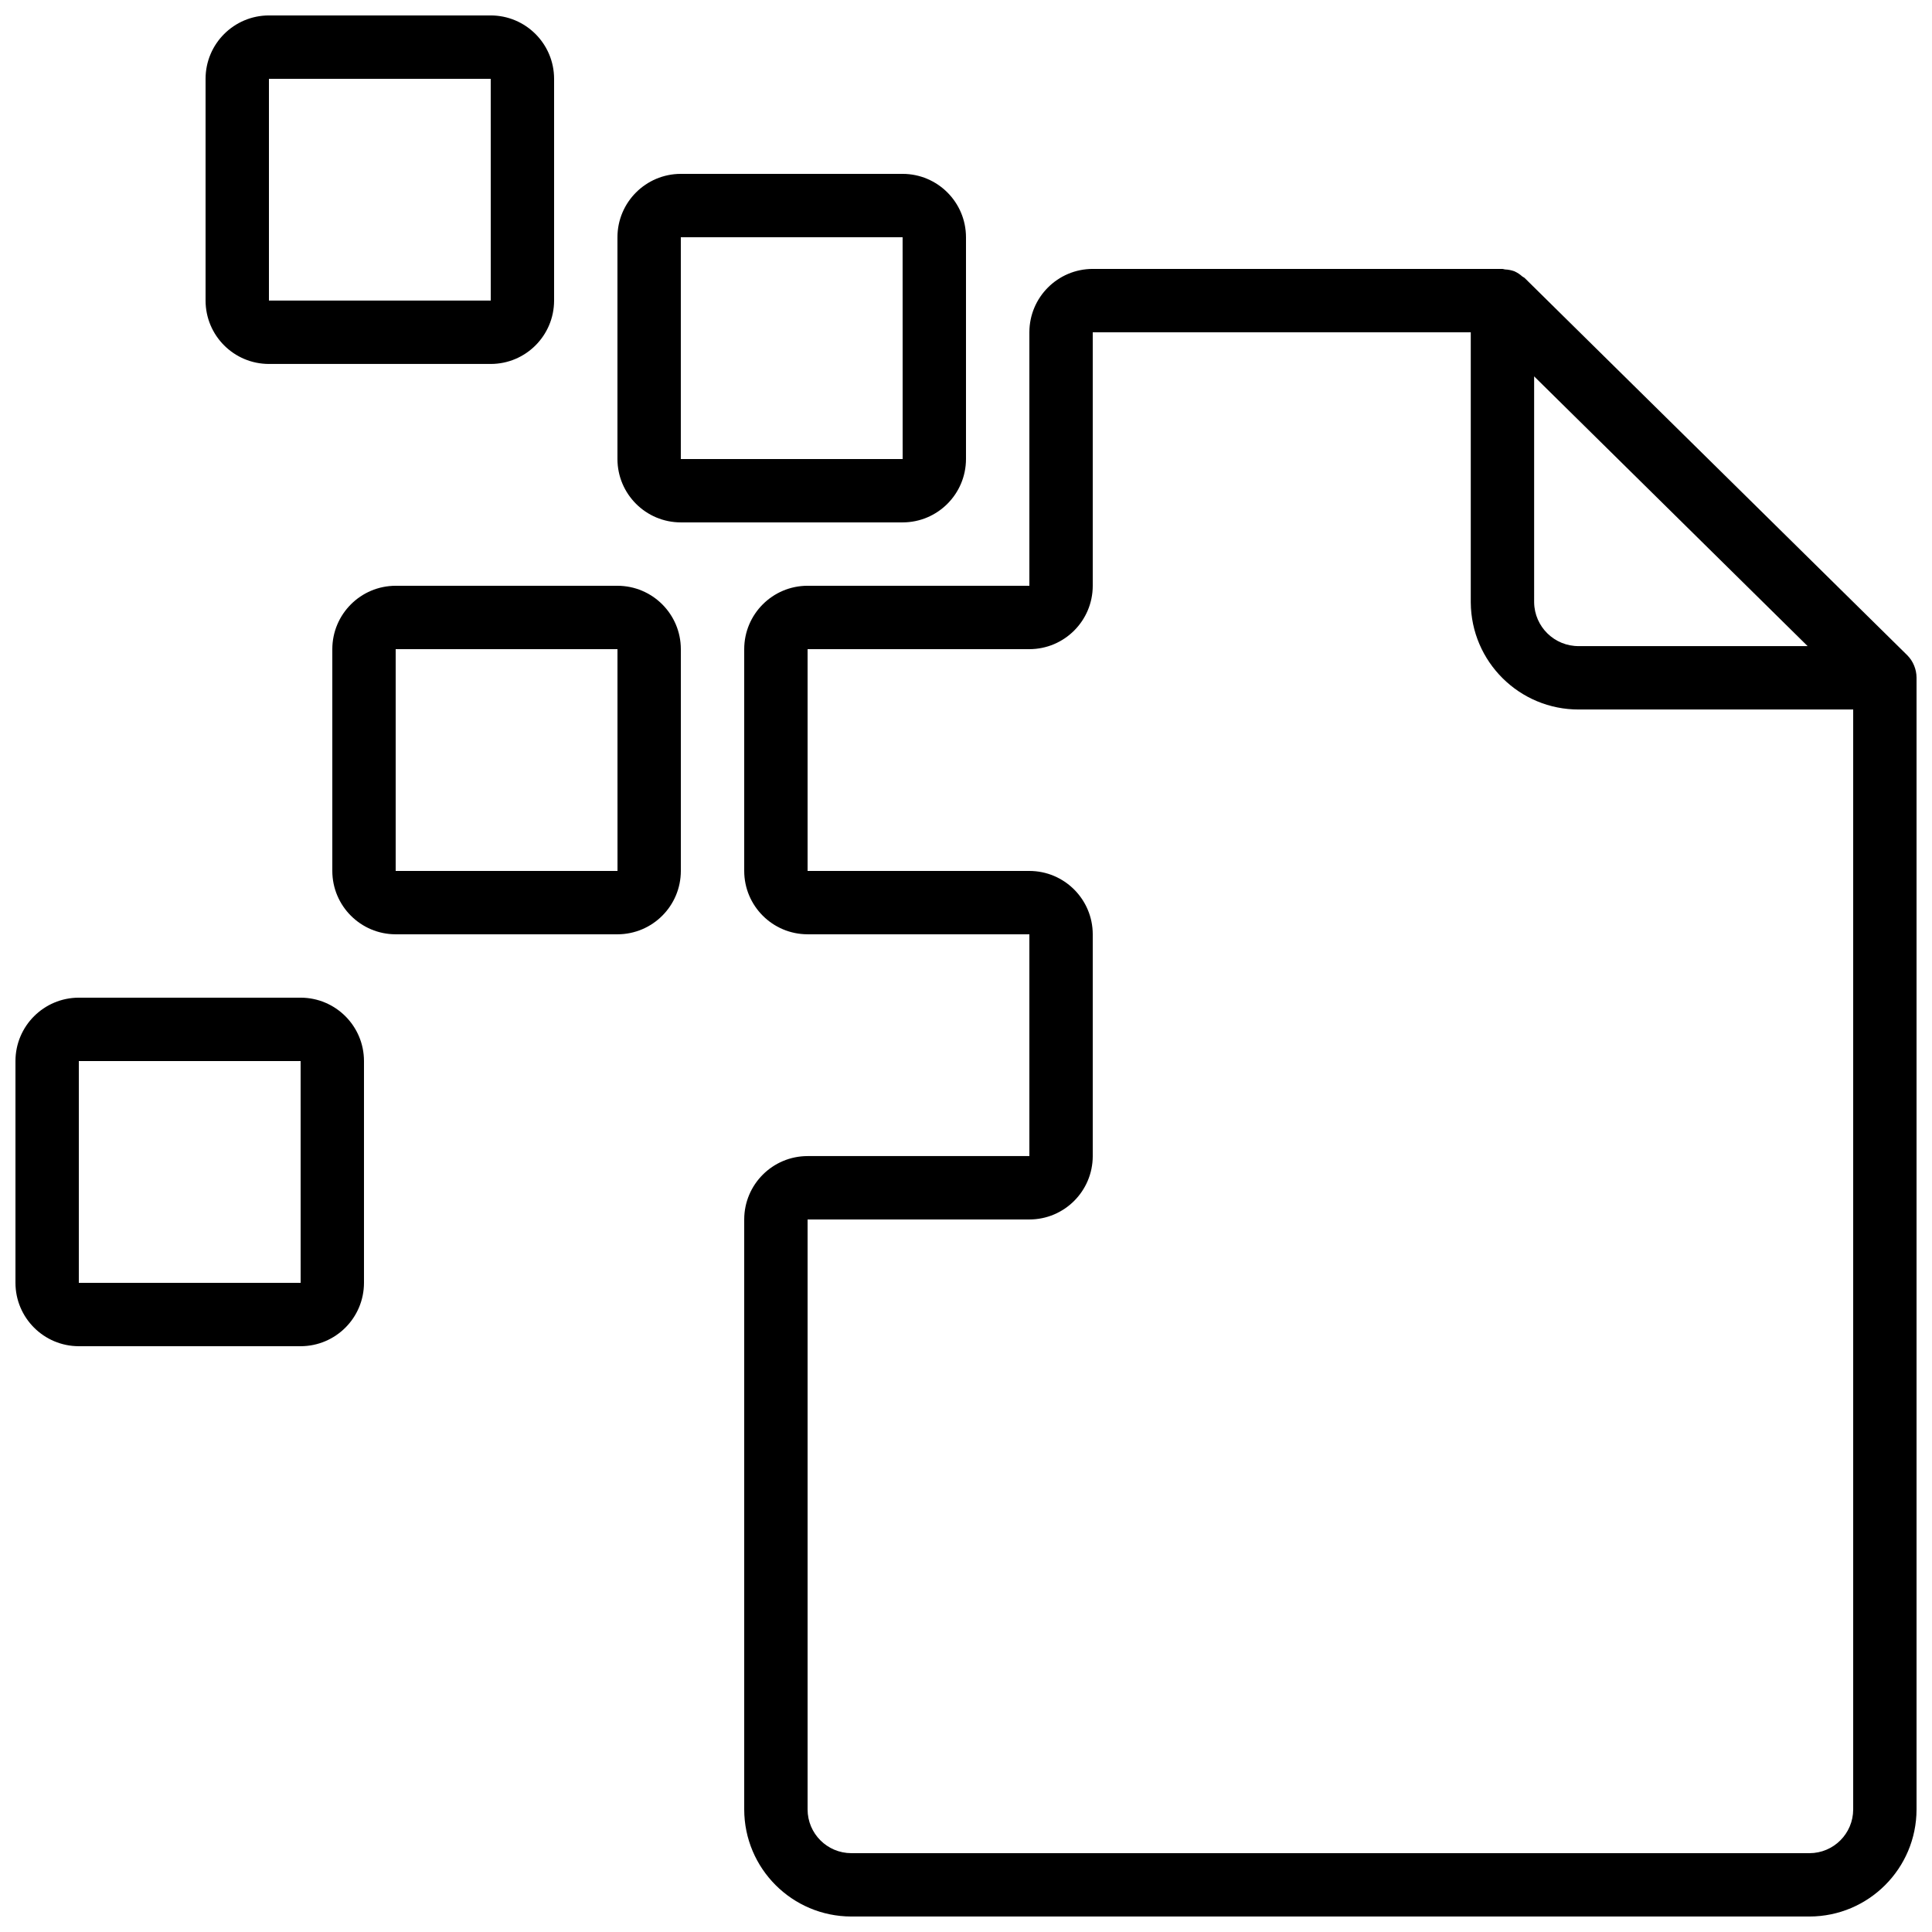
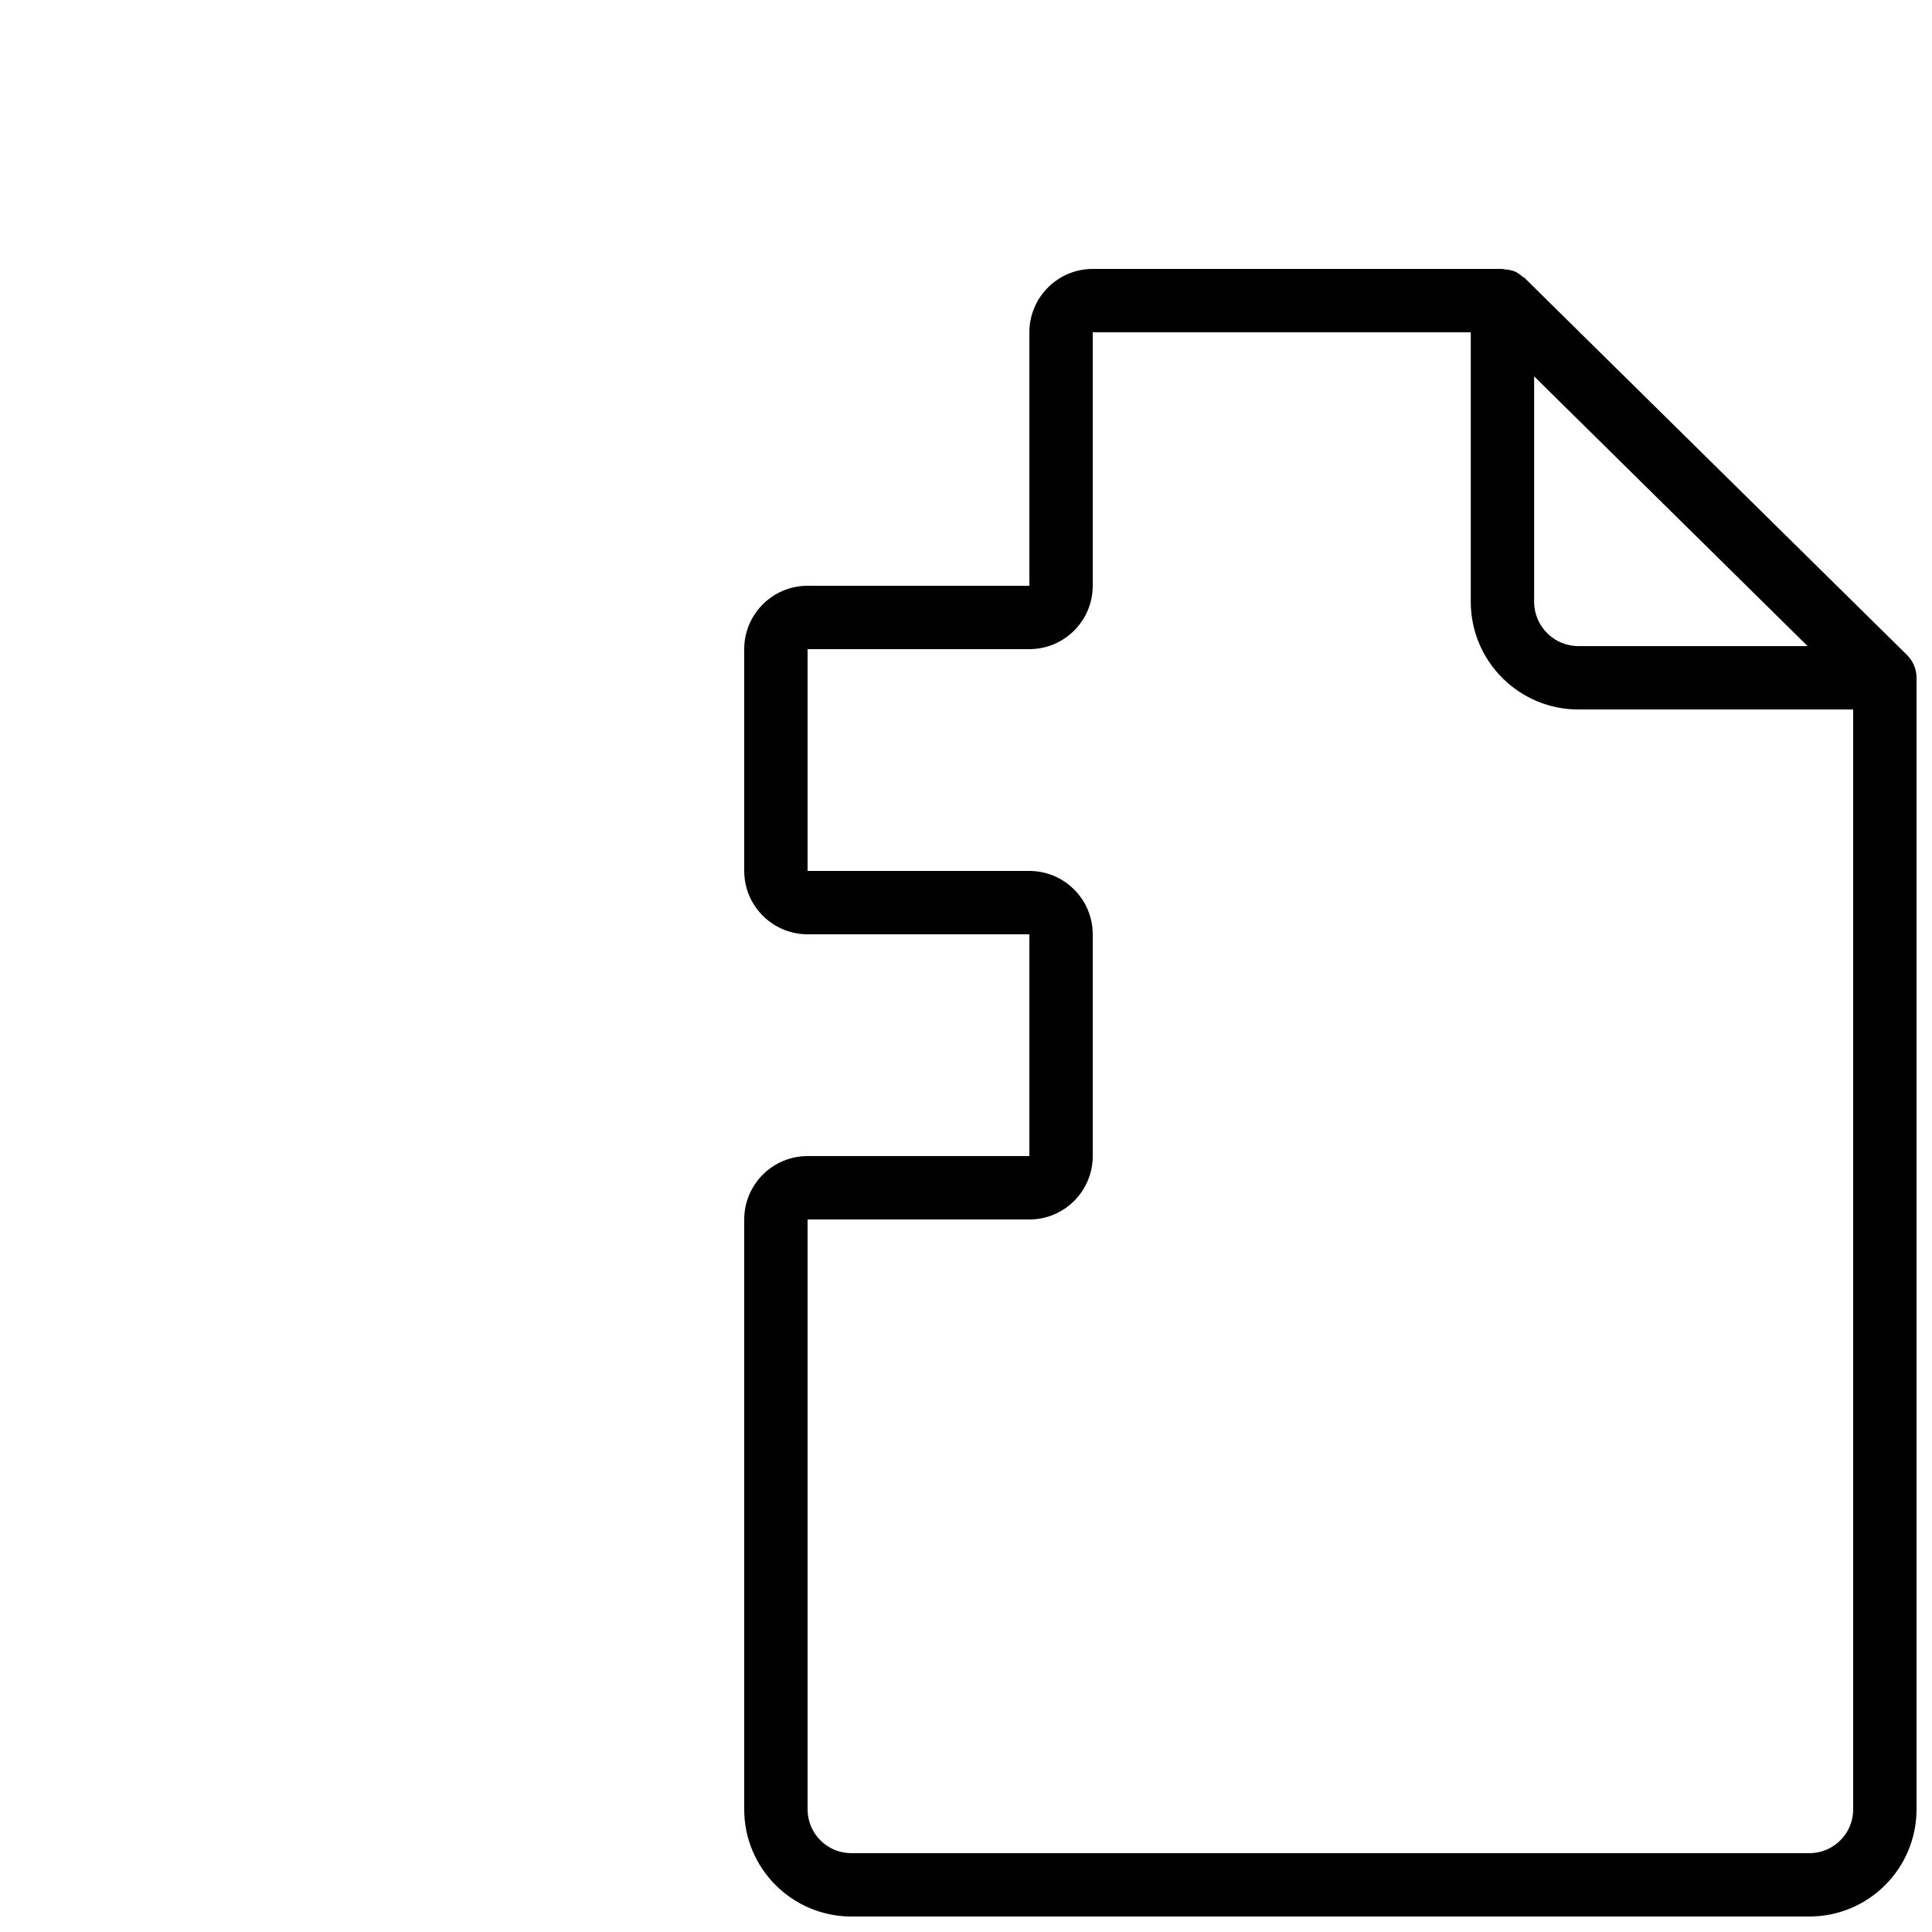
<svg xmlns="http://www.w3.org/2000/svg" width="800px" height="800px" version="1.1" viewBox="144 144 512 512">
  <defs>
    <clipPath id="c">
      <path d="m341 215h310.9v436.9h-310.9z" />
    </clipPath>
    <clipPath id="b">
-       <path d="m148.09 408h92.906v93h-92.906z" />
-     </clipPath>
+       </clipPath>
    <clipPath id="a">
-       <path d="m198 148.09h93v92.906h-93z" />
-     </clipPath>
+       </clipPath>
  </defs>
  <g clip-path="url(#c)">
    <path d="m651.27 320.41c-0.426-1.055-1.059-2.008-1.863-2.805l-84.652-83.457-16.645-16.418-0.047-0.047c-0.188-0.184-0.434-0.25-0.633-0.414-0.613-0.555-1.309-1.012-2.059-1.359l-0.043-0.02c-0.789-0.285-1.621-0.449-2.461-0.484-0.117-0.012-0.227-0.066-0.348-0.07s-0.227-0.07-0.352-0.07h-108.58c-9.27 0.008-16.781 7.523-16.793 16.793v67.176h-58.777c-9.273 0.008-16.785 7.523-16.793 16.793v58.777c0.008 9.27 7.519 16.781 16.793 16.793h58.777v58.777h-58.777c-9.273 0.012-16.785 7.523-16.793 16.793v156.35c0.016 15.664 12.711 28.359 28.379 28.379h253.92c15.664-0.02 28.359-12.715 28.379-28.379v-299.95c-0.008-1.086-0.223-2.16-0.637-3.164zm-100.71-76.672 6.059 5.977 66.422 65.512h-60.605c-6.477 0.066-11.789-5.117-11.875-11.594zm72.965 391.37h-253.92c-6.394-0.008-11.578-5.191-11.586-11.586v-156.35h58.777c9.27-0.008 16.781-7.523 16.793-16.793v-58.777c-0.012-9.27-7.523-16.781-16.793-16.793h-58.777v-58.777h58.777c9.27-0.012 16.781-7.523 16.793-16.793v-67.176h100.18v71.574c0.094 15.746 12.918 28.449 28.668 28.387h72.676v291.5c-0.008 6.394-5.191 11.578-11.586 11.586z" />
  </g>
-   <path d="m383.2 282.44c9.273-0.008 16.785-7.523 16.797-16.793v-58.777c-0.012-9.27-7.523-16.781-16.797-16.793h-58.777c-9.27 0.012-16.781 7.523-16.793 16.793v58.777c0.012 9.27 7.523 16.785 16.793 16.793zm-58.777-75.57h58.777l0.012 58.777h-58.789z" />
-   <path d="m248.86 391.6h58.777c9.27-0.012 16.785-7.523 16.793-16.793v-58.777c-0.008-9.27-7.523-16.785-16.793-16.793h-58.777c-9.27 0.008-16.781 7.523-16.793 16.793v58.777c0.012 9.27 7.523 16.781 16.793 16.793zm0-75.57h58.777l0.008 58.777h-58.785z" />
  <g clip-path="url(#b)">
-     <path d="m164.89 500.76h58.777c9.273-0.012 16.785-7.523 16.793-16.797v-58.777c-0.008-9.27-7.519-16.781-16.793-16.793h-58.777c-9.27 0.012-16.781 7.523-16.793 16.793v58.777c0.012 9.273 7.523 16.785 16.793 16.797zm0-75.574h58.777l0.008 58.777h-58.785z" />
-   </g>
+     </g>
  <g clip-path="url(#a)">
    <path d="m290.84 223.66v-58.777c-0.012-9.27-7.523-16.781-16.793-16.793h-58.777c-9.273 0.012-16.785 7.523-16.793 16.793v58.777c0.008 9.273 7.519 16.785 16.793 16.793h58.777c9.27-0.008 16.781-7.519 16.793-16.793zm-75.57-58.777h58.777l0.008 58.777h-58.785z" />
  </g>
</svg>